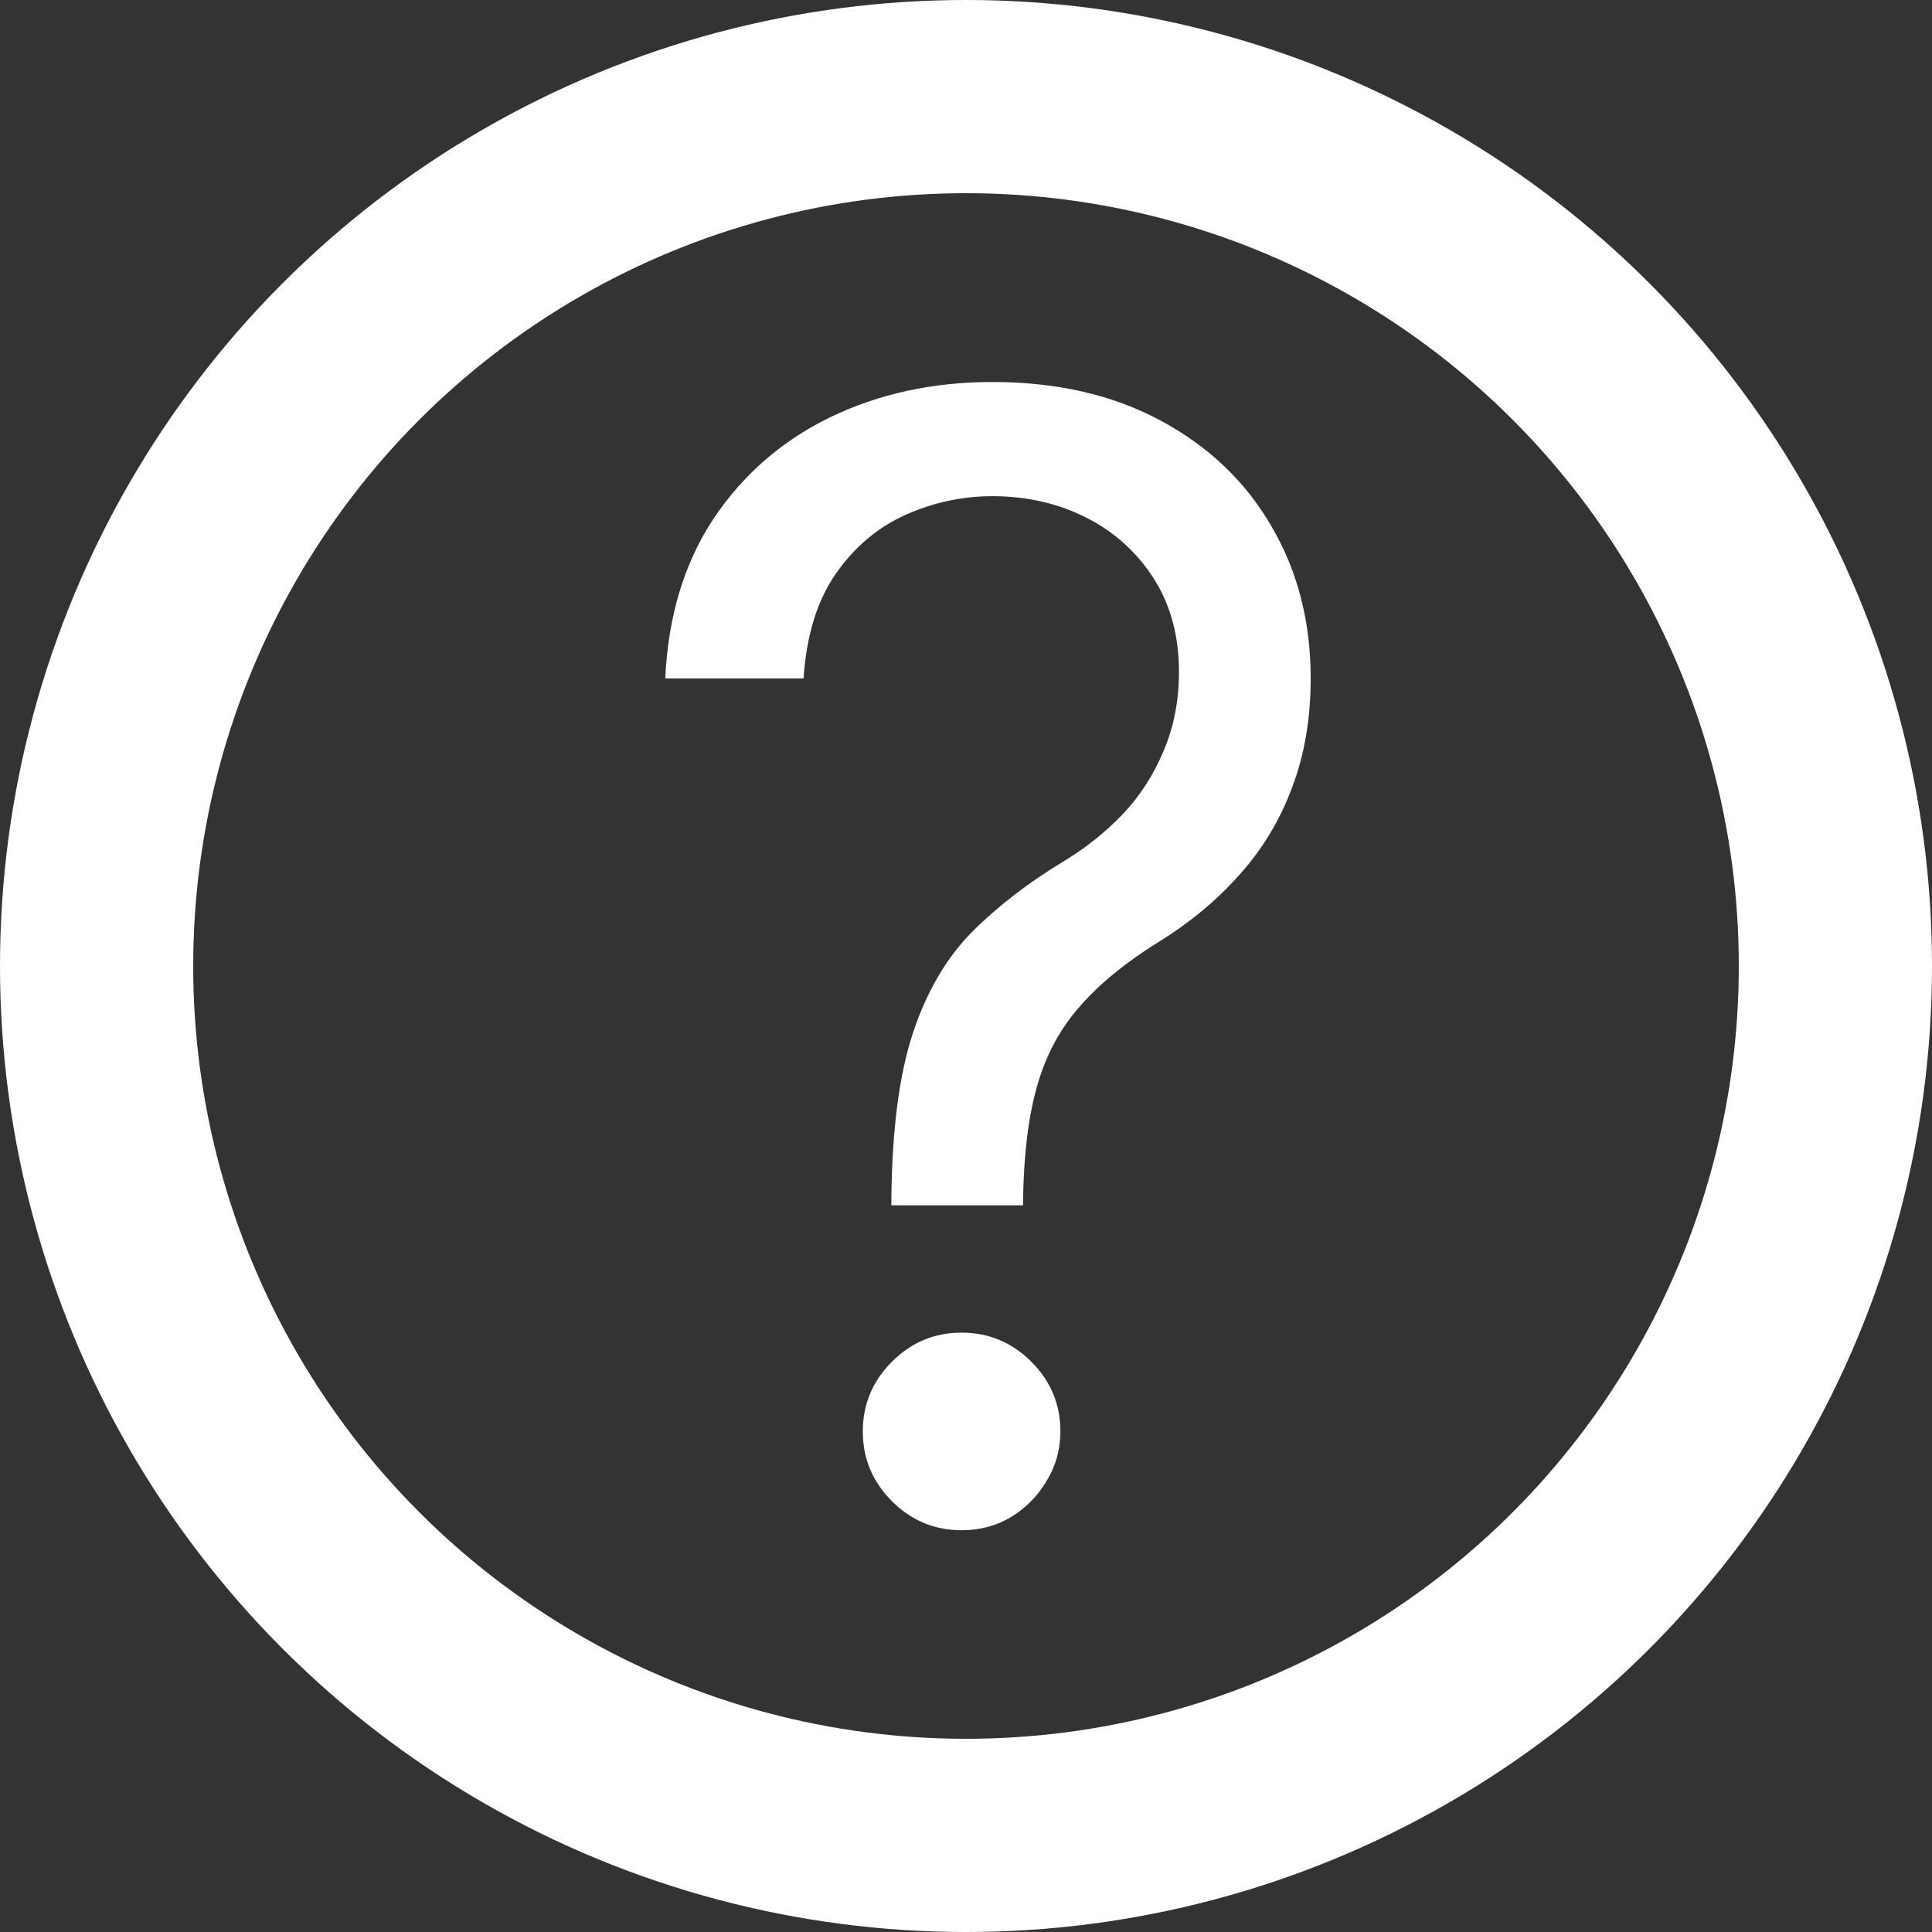
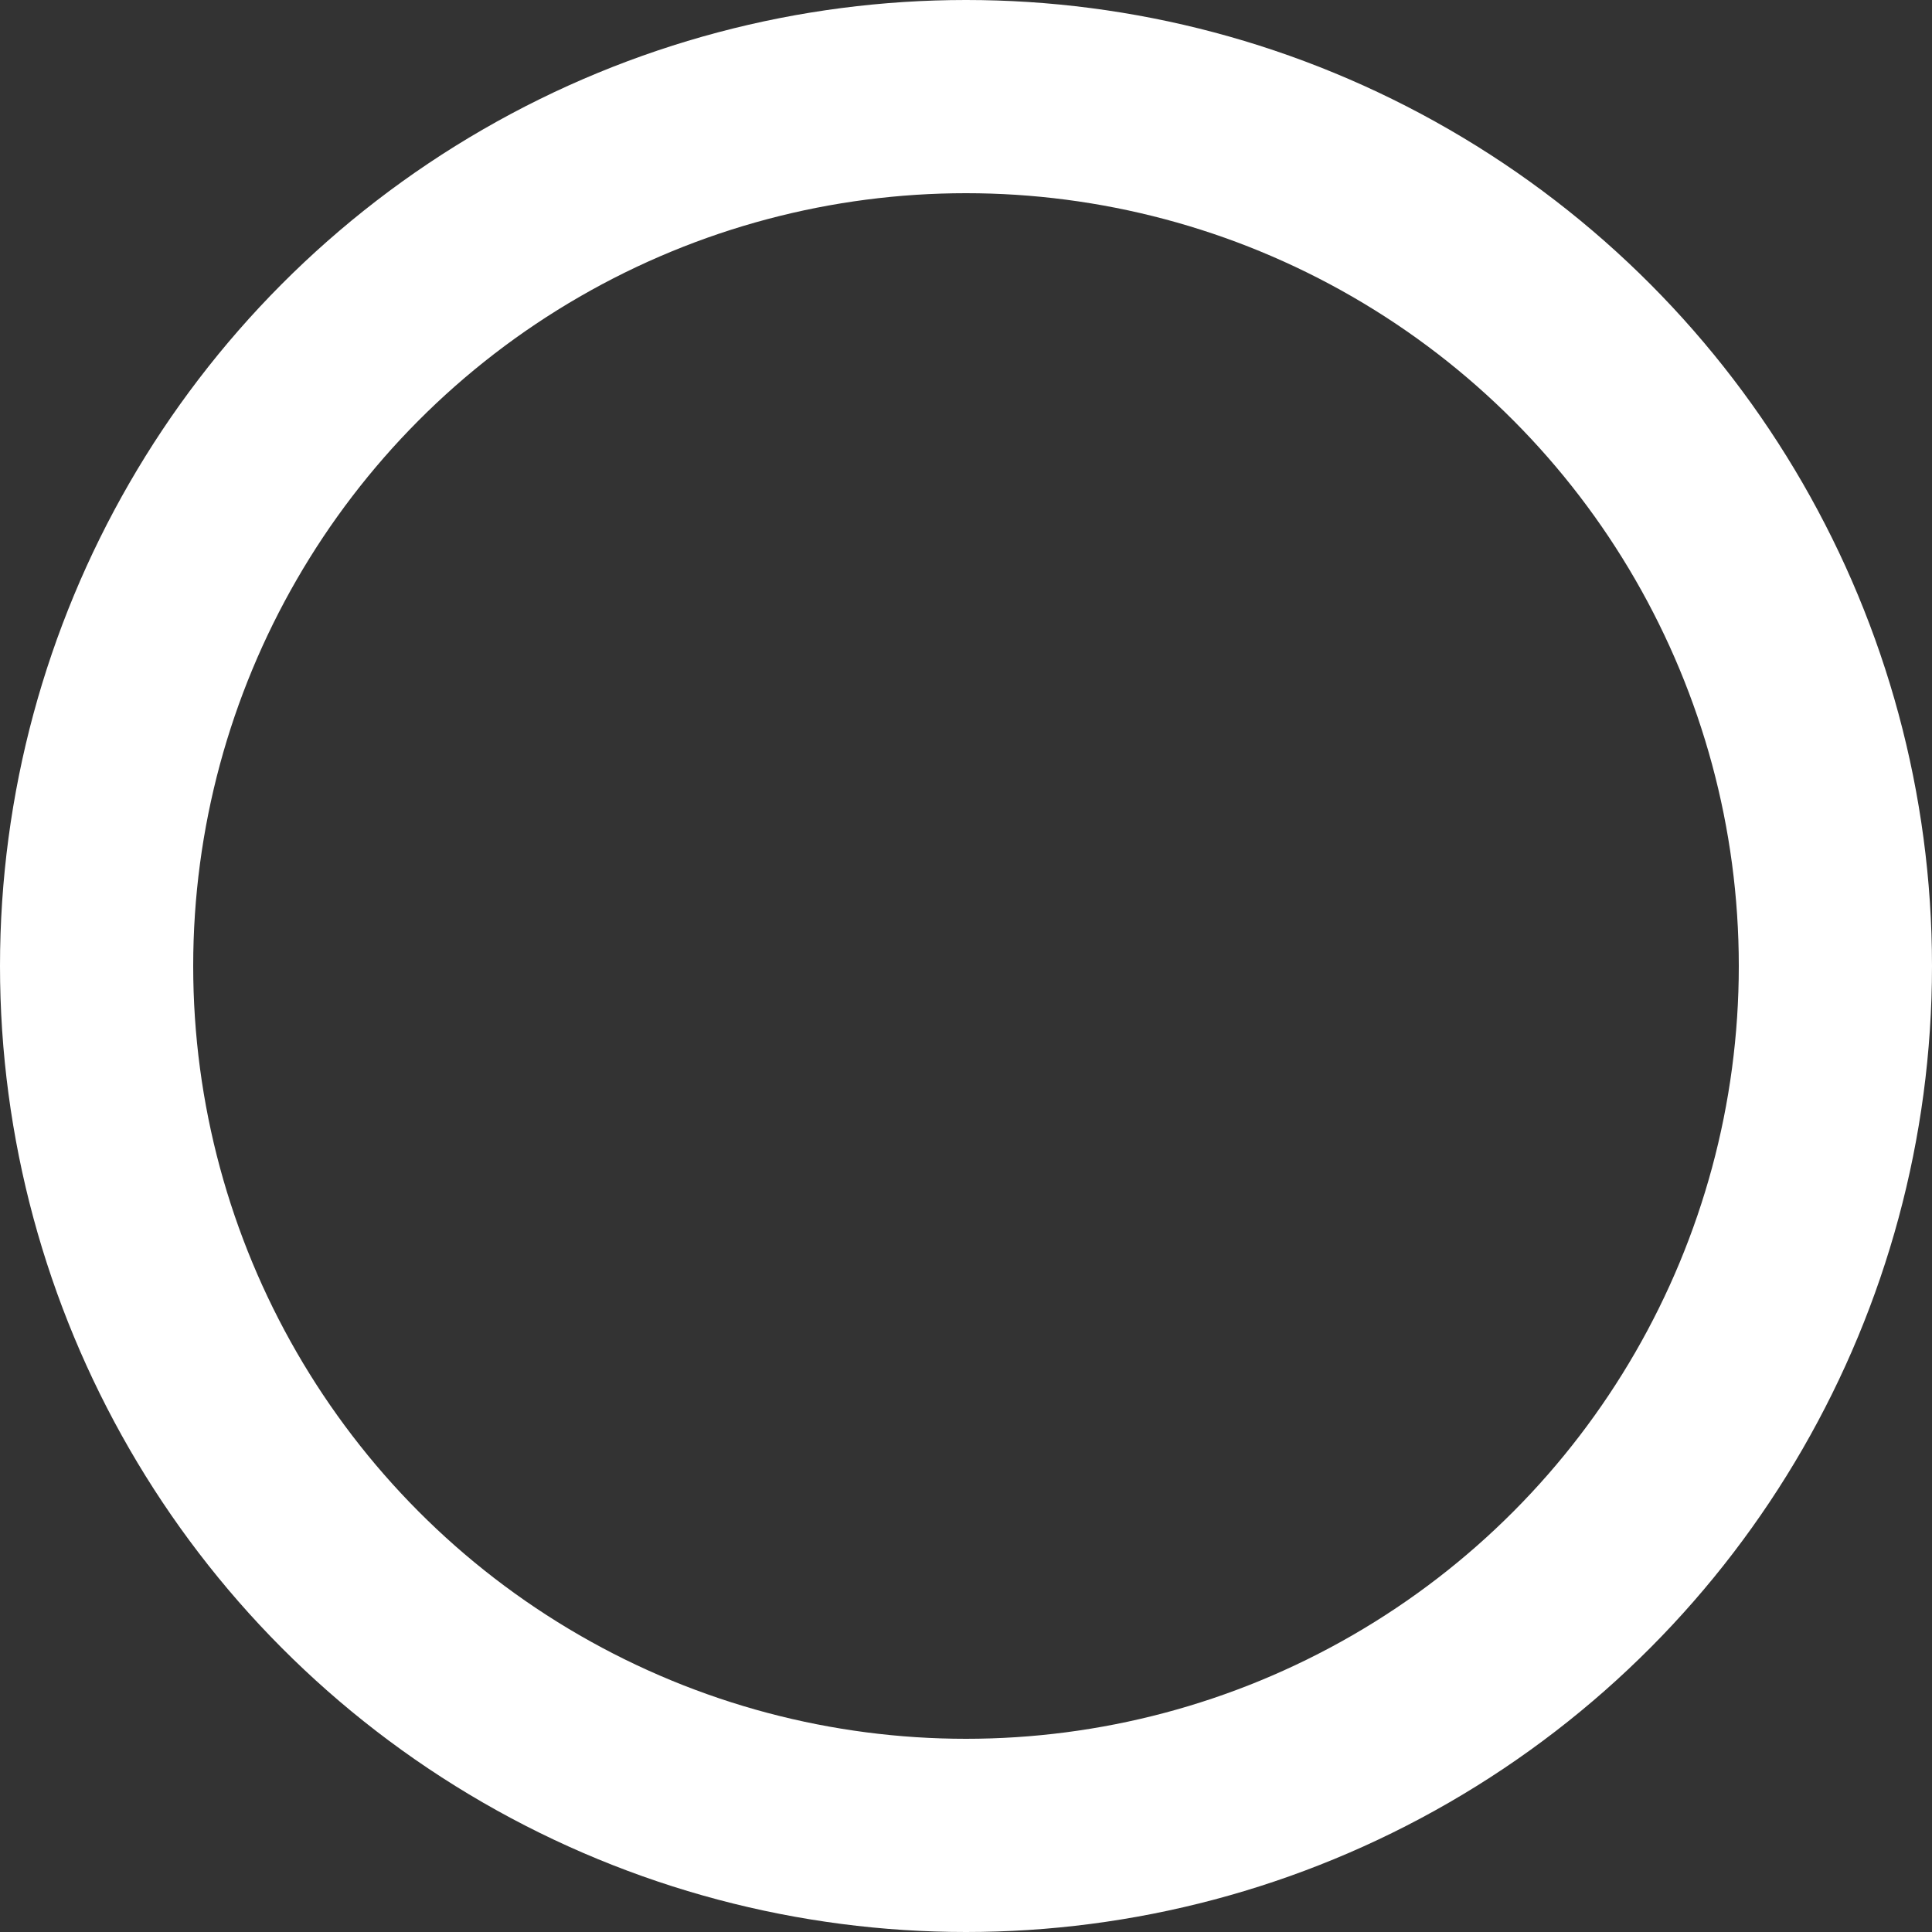
<svg xmlns="http://www.w3.org/2000/svg" width="80" height="80" viewBox="0 0 80 80" fill="none">
  <rect x="0" y="0" width="80" height="80" fill="#333333" stroke="none" />
  <circle cx="40" cy="40" r="36" stroke="white" stroke-width="8" />
-   <path d="M36.909 49.909V49.636C36.939 46.742 37.242 44.439 37.818 42.727C38.394 41.015 39.212 39.629 40.273 38.568C41.333 37.508 42.606 36.53 44.091 35.636C44.985 35.091 45.788 34.447 46.5 33.705C47.212 32.947 47.773 32.076 48.182 31.091C48.606 30.106 48.818 29.015 48.818 27.818C48.818 26.333 48.47 25.046 47.773 23.954C47.076 22.864 46.144 22.023 44.977 21.432C43.811 20.841 42.515 20.546 41.091 20.546C39.849 20.546 38.651 20.803 37.5 21.318C36.349 21.833 35.386 22.644 34.614 23.75C33.841 24.856 33.394 26.303 33.273 28.091H27.546C27.667 25.515 28.333 23.311 29.546 21.477C30.773 19.644 32.386 18.242 34.386 17.273C36.401 16.303 38.636 15.818 41.091 15.818C43.758 15.818 46.076 16.349 48.045 17.409C50.03 18.47 51.561 19.924 52.636 21.773C53.727 23.621 54.273 25.727 54.273 28.091C54.273 29.758 54.015 31.265 53.5 32.614C53 33.962 52.273 35.167 51.318 36.227C50.379 37.288 49.242 38.227 47.909 39.045C46.576 39.879 45.508 40.758 44.705 41.682C43.901 42.591 43.318 43.674 42.955 44.932C42.591 46.189 42.394 47.758 42.364 49.636V49.909H36.909ZM39.818 63.364C38.697 63.364 37.735 62.962 36.932 62.159C36.129 61.356 35.727 60.394 35.727 59.273C35.727 58.151 36.129 57.189 36.932 56.386C37.735 55.583 38.697 55.182 39.818 55.182C40.939 55.182 41.901 55.583 42.705 56.386C43.508 57.189 43.909 58.151 43.909 59.273C43.909 60.015 43.72 60.697 43.341 61.318C42.977 61.939 42.485 62.439 41.864 62.818C41.258 63.182 40.576 63.364 39.818 63.364Z" fill="white" />
</svg>